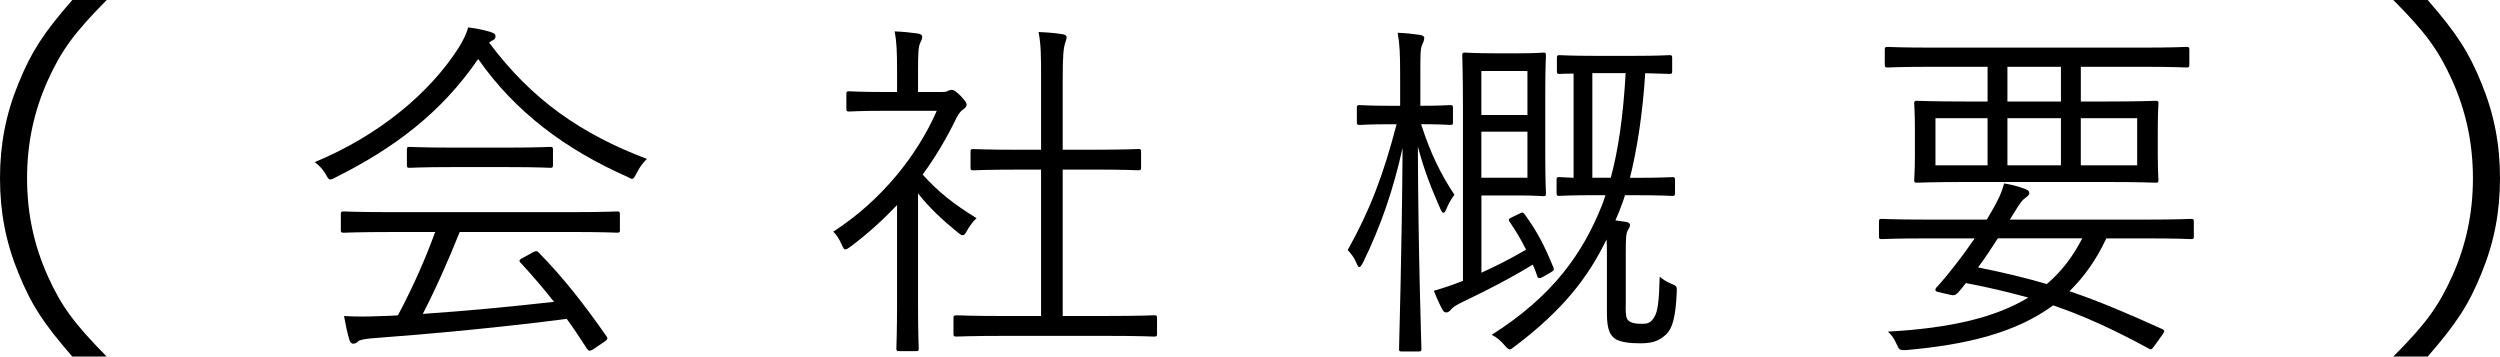
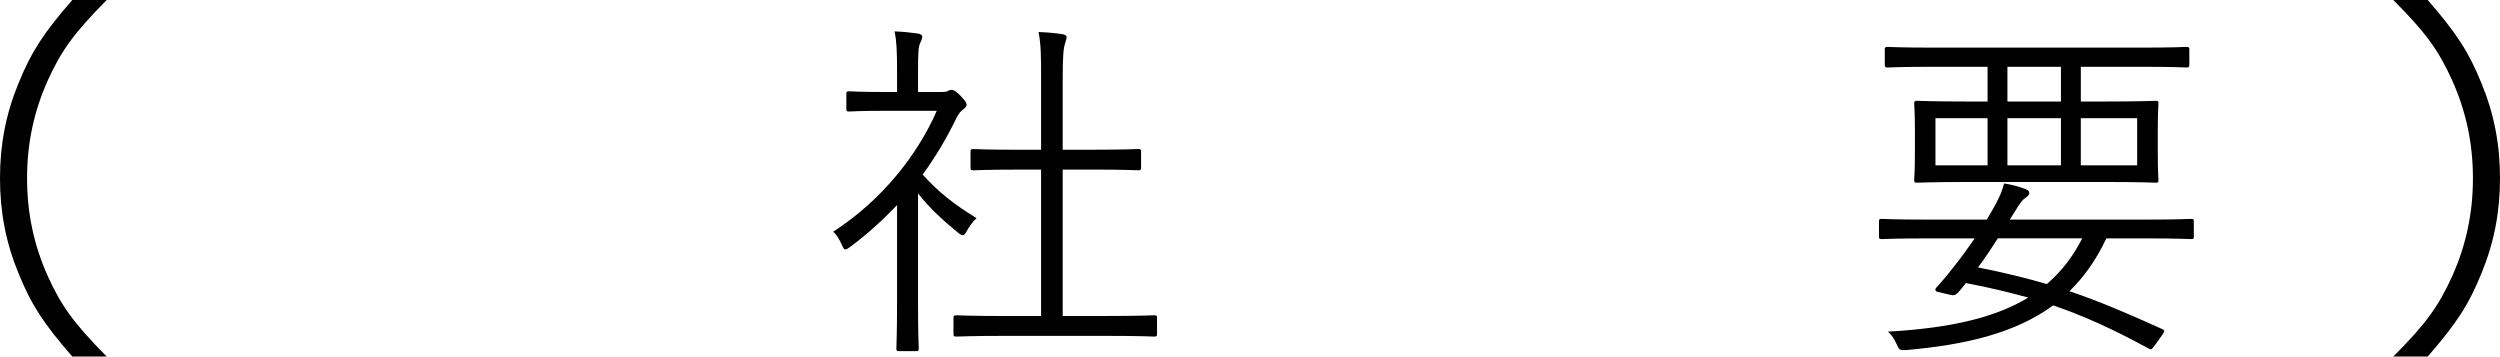
<svg xmlns="http://www.w3.org/2000/svg" id="_レイヤー_2" viewBox="0 0 77.576 11.064">
  <defs>
    <style>.cls-1{fill:#000;stroke-width:0px;}</style>
  </defs>
  <g id="_テキスト">
    <path class="cls-1" d="M2.244,11.064c-.9-1.032-1.272-1.608-1.668-2.58-.396-.96-.576-1.908-.576-2.952s.18-1.992.576-2.952c.396-.972.768-1.548,1.668-2.58h1.067c-1.008,1.02-1.403,1.56-1.823,2.484-.433.96-.648,1.956-.648,3.048,0,1.092.216,2.088.648,3.048.42.924.815,1.464,1.823,2.484h-1.067Z" />
-     <path class="cls-1" d="M19.756,5.372c-.066.121-.089.176-.144.176-.033,0-.077-.022-.154-.066-1.914-.847-3.477-2.013-4.62-3.652-1.145,1.672-2.618,2.772-4.423,3.674-.077.044-.132.066-.165.066-.055,0-.077-.044-.143-.165-.089-.143-.188-.264-.342-.374,1.991-.825,3.576-2.146,4.478-3.565.154-.264.221-.396.286-.616.253.033.484.077.693.143.11.033.154.066.154.132,0,.044-.011.088-.077.121-.055.022-.088.055-.121.077,1.32,1.771,2.86,2.838,4.896,3.608-.143.143-.23.264-.318.44ZM19.238,7.132c0,.077-.011.088-.088.088-.066,0-.418-.022-1.519-.022h-3.366c-.33.825-.704,1.684-1.145,2.542,1.32-.088,2.806-.231,4.071-.374-.319-.407-.66-.803-1.034-1.21-.066-.066-.044-.099.065-.154l.319-.176c.088-.044.121-.044.165,0,.803.814,1.475,1.694,2.112,2.607.044.055.044.099-.055.165l-.342.231c-.055.033-.099.055-.121.055-.032,0-.055-.022-.088-.066-.209-.319-.406-.627-.627-.924-1.937.253-4.137.462-6.062.605-.22.022-.363.044-.418.099-.044.044-.088.066-.144.066-.065,0-.099-.055-.121-.121-.065-.22-.121-.484-.165-.737.342.022.716.022,1.199,0,.154,0,.309-.011.474-.022.473-.891.857-1.76,1.155-2.585h-1.32c-1.09,0-1.452.022-1.508.022-.088,0-.099-.011-.099-.088v-.484c0-.077.011-.088.099-.088.056,0,.418.022,1.508.022h5.445c1.101,0,1.452-.022,1.519-.022.077,0,.088.011.088.088v.484ZM17.159,5.119c0,.077-.011.088-.088.088-.056,0-.363-.022-1.287-.022h-1.782c-.925,0-1.232.022-1.287.022-.077,0-.089-.011-.089-.088v-.473c0-.077.012-.088.089-.088.055,0,.362.022,1.287.022h1.782c.924,0,1.231-.022,1.287-.022.077,0,.088.011.088.088v.473Z" />
    <path class="cls-1" d="M29.236,2.853c.11,0,.154-.011.198-.044.032-.011.065-.022.099-.022.055,0,.132.044.275.187.132.143.187.22.187.264,0,.055-.021.088-.088.143-.077.055-.132.099-.22.264-.309.638-.66,1.232-1.057,1.771.484.539.957.913,1.673,1.354-.11.099-.231.264-.309.407-.044.088-.077.121-.121.121-.033,0-.077-.022-.143-.077-.462-.374-.902-.781-1.243-1.221v3.433c0,.88.021,1.32.021,1.375,0,.077-.011.088-.088.088h-.517c-.077,0-.088-.011-.088-.088,0-.055.021-.495.021-1.375v-3.069c-.44.462-.913.891-1.441,1.287-.077.055-.121.088-.165.088s-.065-.044-.109-.143c-.077-.176-.165-.319-.265-.407,1.496-.968,2.607-2.365,3.213-3.751h-1.596c-.813,0-1.066.022-1.122.022-.077,0-.088-.011-.088-.088v-.451c0-.077.011-.088.088-.088.056,0,.309.022,1.122.022h.363v-.638c0-.605-.011-.924-.077-1.243.275.011.484.033.716.066.088.011.143.055.143.088,0,.088-.033.132-.066.209-.055.121-.065.308-.065.858v.66h.748ZM35.903,10.356c0,.077-.011.088-.088.088-.056,0-.418-.022-1.508-.022h-3.113c-1.078,0-1.452.022-1.507.022-.088,0-.1-.011-.1-.088v-.484c0-.077.012-.088.1-.088.055,0,.429.022,1.507.022h1.111v-4.543h-.693c-1.012,0-1.353.022-1.408.022-.077,0-.088-.011-.088-.088v-.484c0-.077.011-.088.088-.088.056,0,.396.022,1.408.022h.693v-2.146c0-.781,0-1.078-.077-1.507.286.011.528.033.737.066.077.011.132.044.132.088,0,.055-.021.11-.044.187-.055.165-.077.407-.077,1.144v2.167h.936c1.012,0,1.353-.022,1.408-.022.077,0,.088.011.088.088v.484c0,.077-.011.088-.088.088-.056,0-.396-.022-1.408-.022h-.936v4.543h1.331c1.09,0,1.452-.022,1.508-.022.077,0,.088.011.088.088v.484Z" />
-     <path class="cls-1" d="M45.087,3.788c0,.077-.011.088-.099.088-.055,0-.253-.022-.891-.022.297.913.604,1.54,1.034,2.189-.089.121-.177.264-.254.451-.032.077-.055.11-.088.11-.021,0-.055-.033-.088-.11-.274-.627-.495-1.155-.704-1.947.011,3.345.11,6.128.11,6.282,0,.066-.011.077-.088.077h-.518c-.077,0-.088-.011-.088-.077,0-.154.088-2.981.11-6.238-.297,1.332-.683,2.442-1.232,3.565-.044.077-.077.132-.11.132-.032,0-.055-.044-.088-.121-.065-.165-.176-.308-.274-.407.682-1.221,1.1-2.299,1.518-3.905h-.165c-.715,0-.913.022-.968.022-.088,0-.1-.011-.1-.088v-.44c0-.077.012-.088.1-.088.055,0,.253.022.968.022h.275v-.924c0-.66-.011-.979-.077-1.342.264.011.473.033.693.066.077.011.132.044.132.088,0,.088-.033.143-.066.22-.055.121-.055.319-.055.946v.946c.66,0,.858-.022.913-.022.088,0,.099.011.099.088v.44ZM47.134,6.637c.11-.055.121-.055.176.011.407.561.627,1.001.892,1.65.032.066.021.099-.1.165l-.23.132q-.133.077-.165-.011c-.044-.132-.088-.253-.144-.374-.682.418-1.32.748-2.123,1.133-.209.099-.341.176-.396.242-.055.066-.099.11-.165.11-.044,0-.088-.022-.12-.088-.077-.143-.177-.352-.265-.584.309-.088.594-.187.902-.308V3.403c0-1.122-.022-1.617-.022-1.683,0-.077.012-.088.089-.088.044,0,.308.022.913.022h.759c.528,0,.693-.022.759-.022.066,0,.077.011.077.088,0,.055-.021.396-.021,1.177v1.914c0,.792.021,1.122.021,1.188,0,.077-.011.088-.077.088-.065,0-.23-.022-.759-.022h-1.166v2.398c.451-.209.857-.407,1.386-.715-.143-.286-.308-.572-.506-.858-.055-.066-.044-.099.077-.154l.209-.099ZM47.397,2.204h-1.43v1.364h1.43v-1.364ZM47.397,4.085h-1.43v1.43h1.43v-1.43ZM50.445,9.498c0,.264.011.385.088.451.099.077.198.099.429.099.177,0,.275-.044.363-.198.121-.176.154-.495.176-1.265.1.088.221.165.386.231.143.055.153.088.143.253-.033.792-.143,1.122-.319,1.298-.176.165-.362.286-.792.286-.352,0-.604-.033-.77-.121-.165-.099-.286-.264-.286-.803v-1.881c0-.154,0-.297-.012-.418-.571,1.177-1.342,2.179-2.838,3.312-.077.055-.121.099-.165.099s-.088-.044-.165-.132c-.121-.143-.253-.253-.396-.319,1.893-1.199,2.828-2.519,3.433-4.048l.1-.286h-.286c-.825,0-1.09.022-1.145.022-.077,0-.088-.011-.088-.099v-.396c0-.077.011-.088.088-.088.033,0,.154.011.44.022v-3.234c-.275,0-.396.011-.43.011-.076,0-.088-.011-.088-.088v-.407c0-.077.012-.088.088-.088.056,0,.298.022,1.09.022h1.221c.792,0,1.034-.022,1.09-.022.076,0,.088.011.088.088v.407c0,.077-.012.088-.088.088-.045,0-.231-.011-.749-.022-.076,1.243-.253,2.366-.473,3.246h.165c.825,0,1.089-.022,1.145-.022.076,0,.088.011.088.088v.396c0,.088-.012.099-.088.099-.056,0-.319-.022-1.145-.022h-.319c-.055.187-.121.341-.176.495l-.121.286.309.044c.088.011.143.044.143.099,0,.055-.033.099-.066.165-.055.088-.065.231-.065.693v1.661ZM49.411,2.27v3.246h.572c.23-.847.385-1.892.462-3.246h-1.034Z" />
    <path class="cls-1" d="M68.078,7.331c0,.077-.011.088-.088.088-.055,0-.396-.022-1.408-.022h-1.222c-.308.66-.692,1.199-1.144,1.639.913.308,1.815.693,2.882,1.177.077.033.077.066,0,.176l-.22.308c-.11.143-.11.165-.198.121-1.111-.605-2.035-1.023-2.97-1.342-1.155.847-2.674,1.221-4.555,1.386-.209.011-.221,0-.309-.198-.077-.165-.143-.264-.264-.374,2.013-.11,3.377-.462,4.356-1.056-.605-.165-1.232-.319-1.937-.451-.088.121-.165.209-.253.308-.066.066-.121.088-.242.055l-.374-.088c-.065-.011-.077-.044-.077-.077,0-.033.056-.088.11-.143.176-.198.319-.374.506-.616.209-.264.407-.539.605-.825h-1.475c-1.012,0-1.353.022-1.408.022-.077,0-.088-.011-.088-.088v-.451c0-.077.011-.088.088-.088.056,0,.396.022,1.408.022h1.849l.143-.242c.198-.341.309-.561.396-.88.275.044.495.11.66.176.088.033.121.066.121.121,0,.044-.033.088-.11.143-.099.066-.165.143-.363.473l-.132.209h4.214c1.012,0,1.354-.022,1.408-.022.077,0,.088.011.088.088v.451ZM67.936,2.006c0,.077-.012.088-.089.088-.055,0-.396-.022-1.452-.022h-1.826v1.078h.748c1.122,0,1.519-.022,1.573-.022.077,0,.088.011.088.088,0,.066-.021.242-.021.803v.759c0,.562.021.737.021.803,0,.077-.011.088-.088.088-.055,0-.451-.022-1.573-.022h-4.246c-1.122,0-1.519.022-1.584.022-.077,0-.089-.011-.089-.088,0-.066.022-.242.022-.803v-.759c0-.561-.022-.737-.022-.803,0-.077.012-.088.089-.088.065,0,.462.022,1.584.022h.604v-1.078h-1.649c-1.046,0-1.397.022-1.453.022-.076,0-.088-.011-.088-.088v-.462c0-.077.012-.088.088-.088.056,0,.407.022,1.453.022h6.369c1.057,0,1.397-.022,1.452-.022.077,0,.089.011.089.088v.462ZM61.675,3.667h-1.617v1.463h1.617v-1.463ZM61.994,7.396c-.198.308-.407.627-.616.902.771.154,1.464.319,2.135.517.462-.396.813-.858,1.1-1.419h-2.618ZM63.952,2.072h-1.661v1.078h1.661v-1.078ZM63.952,3.667h-1.661v1.463h1.661v-1.463ZM66.317,3.667h-1.749v1.463h1.749v-1.463Z" />
    <path class="cls-1" d="M74.264,11.064c1.008-1.008,1.404-1.56,1.824-2.484.432-.96.648-1.956.648-3.048,0-1.092-.217-2.088-.648-3.048-.42-.924-.816-1.476-1.824-2.484h1.068c.899,1.032,1.271,1.608,1.668,2.58.396.96.576,1.908.576,2.952s-.181,1.992-.576,2.952c-.396.972-.769,1.548-1.668,2.58h-1.068Z" />
  </g>
</svg>